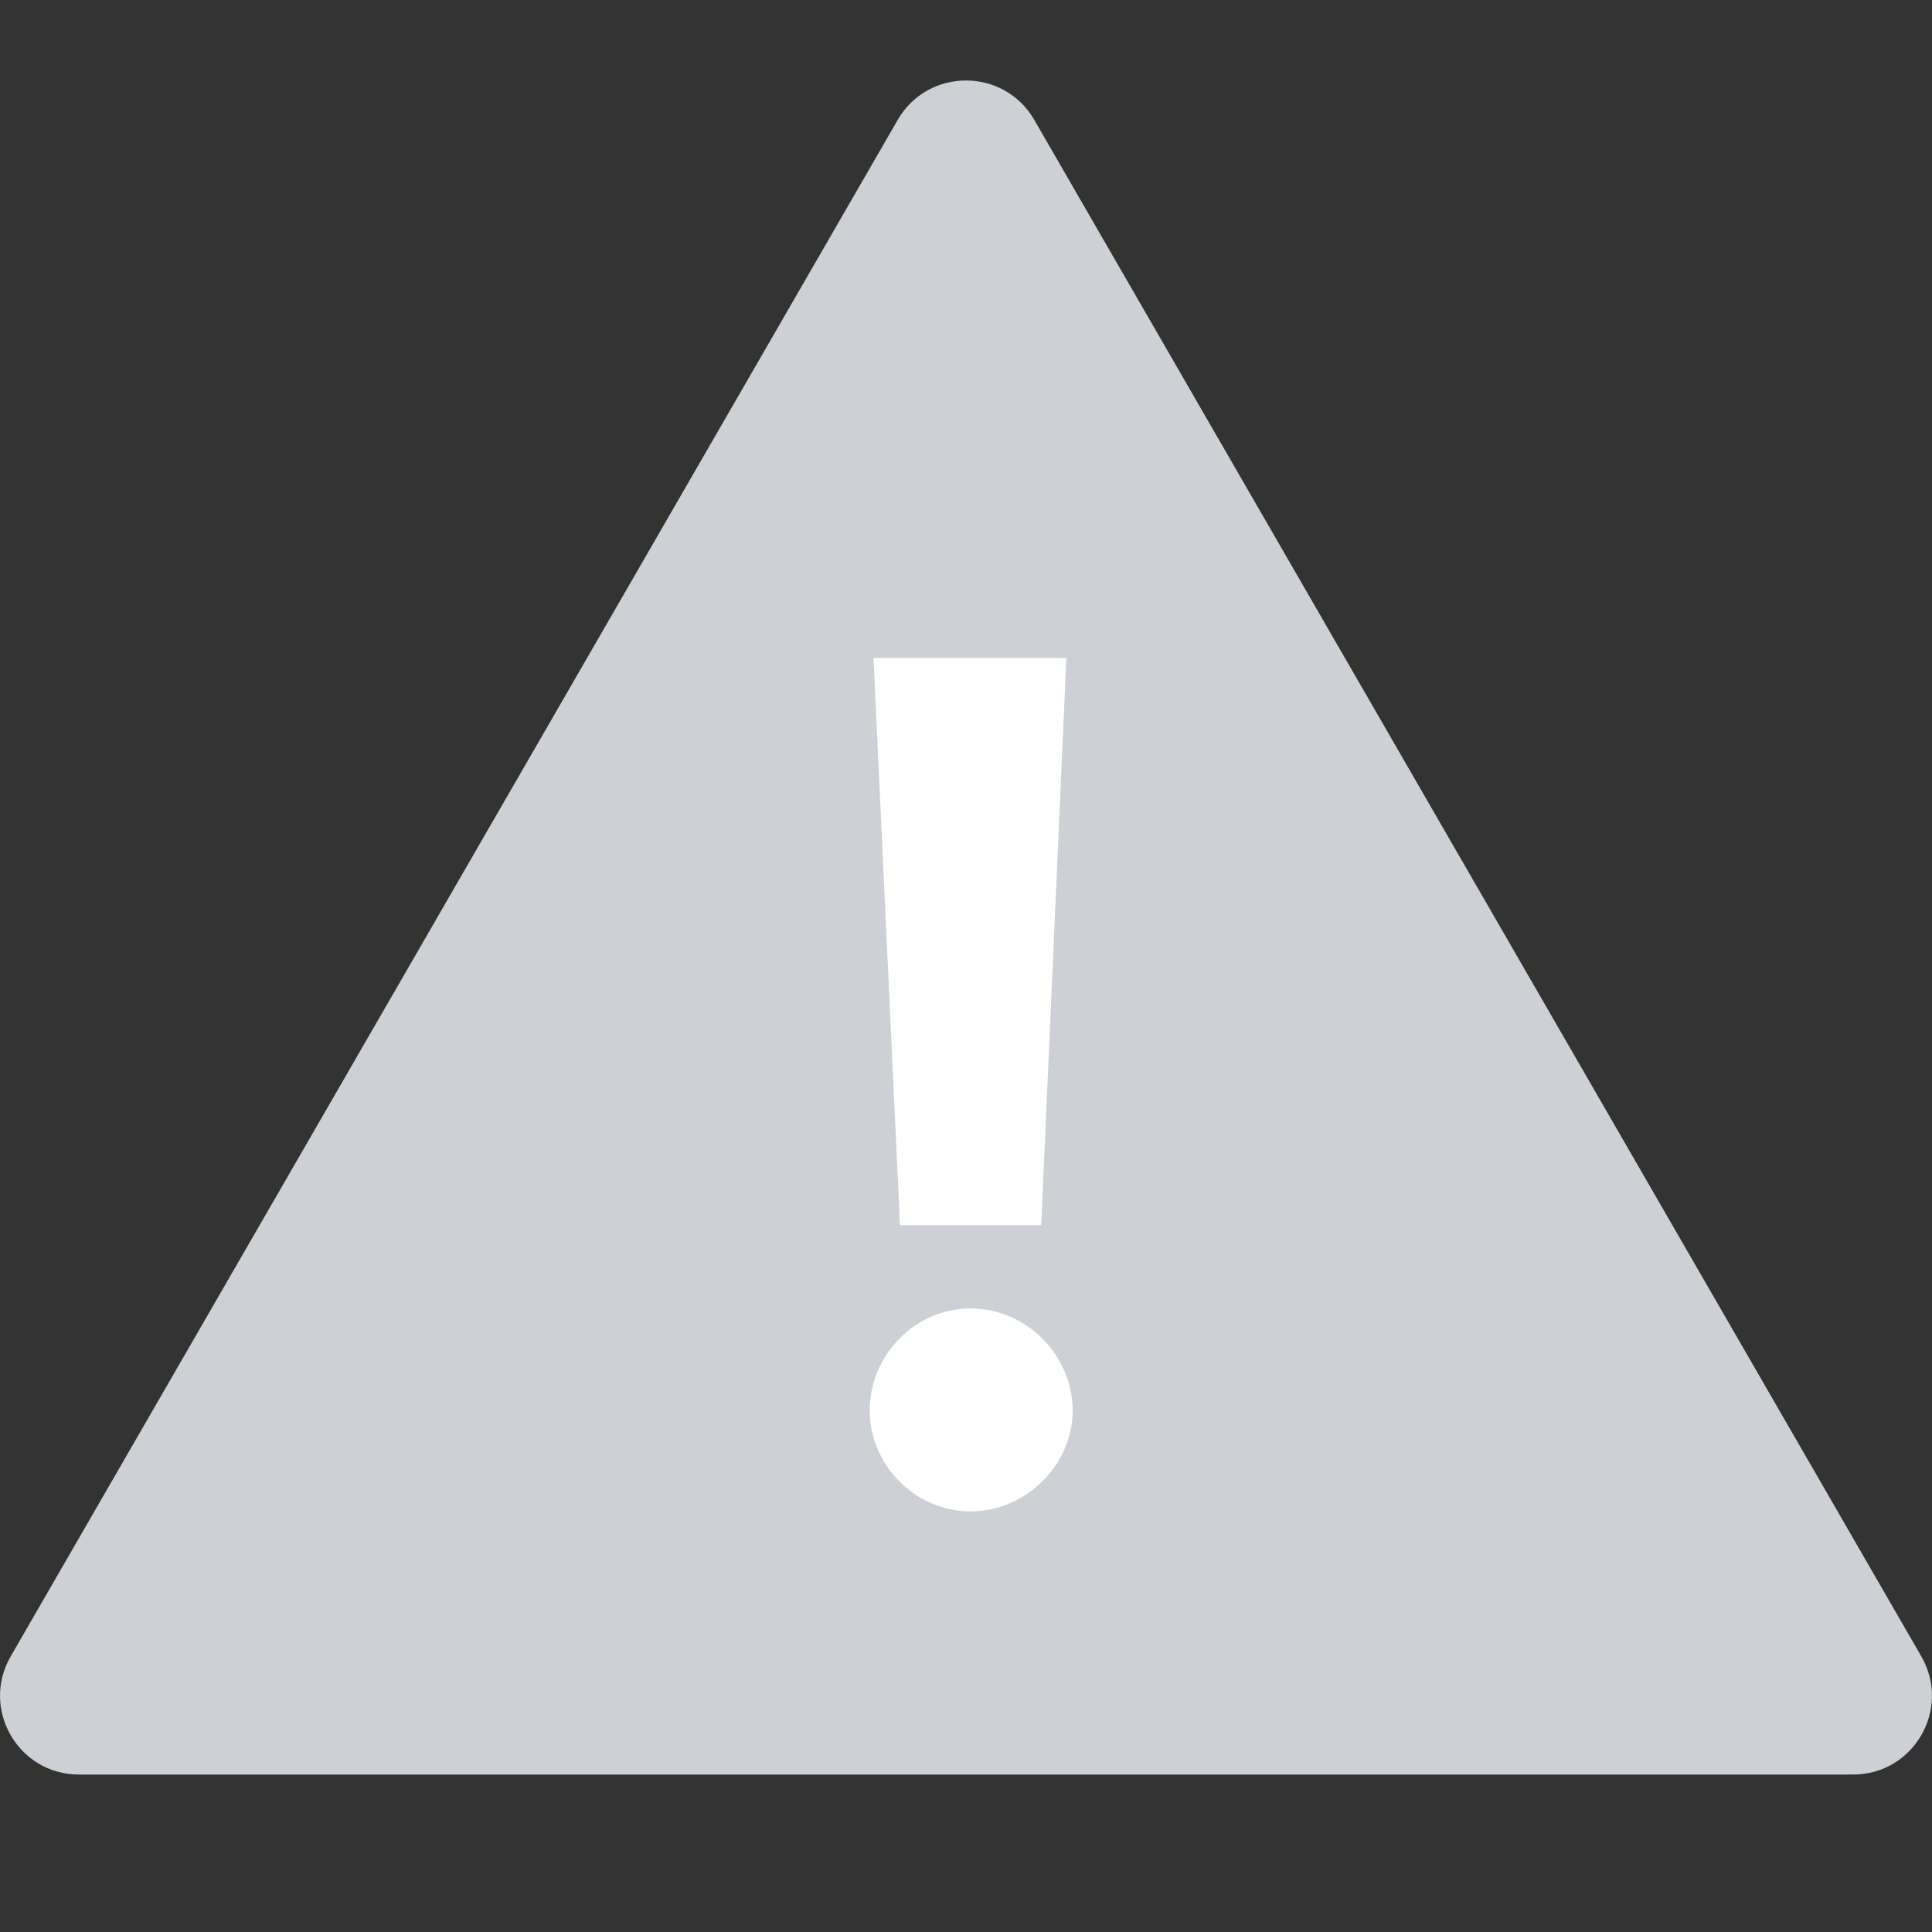
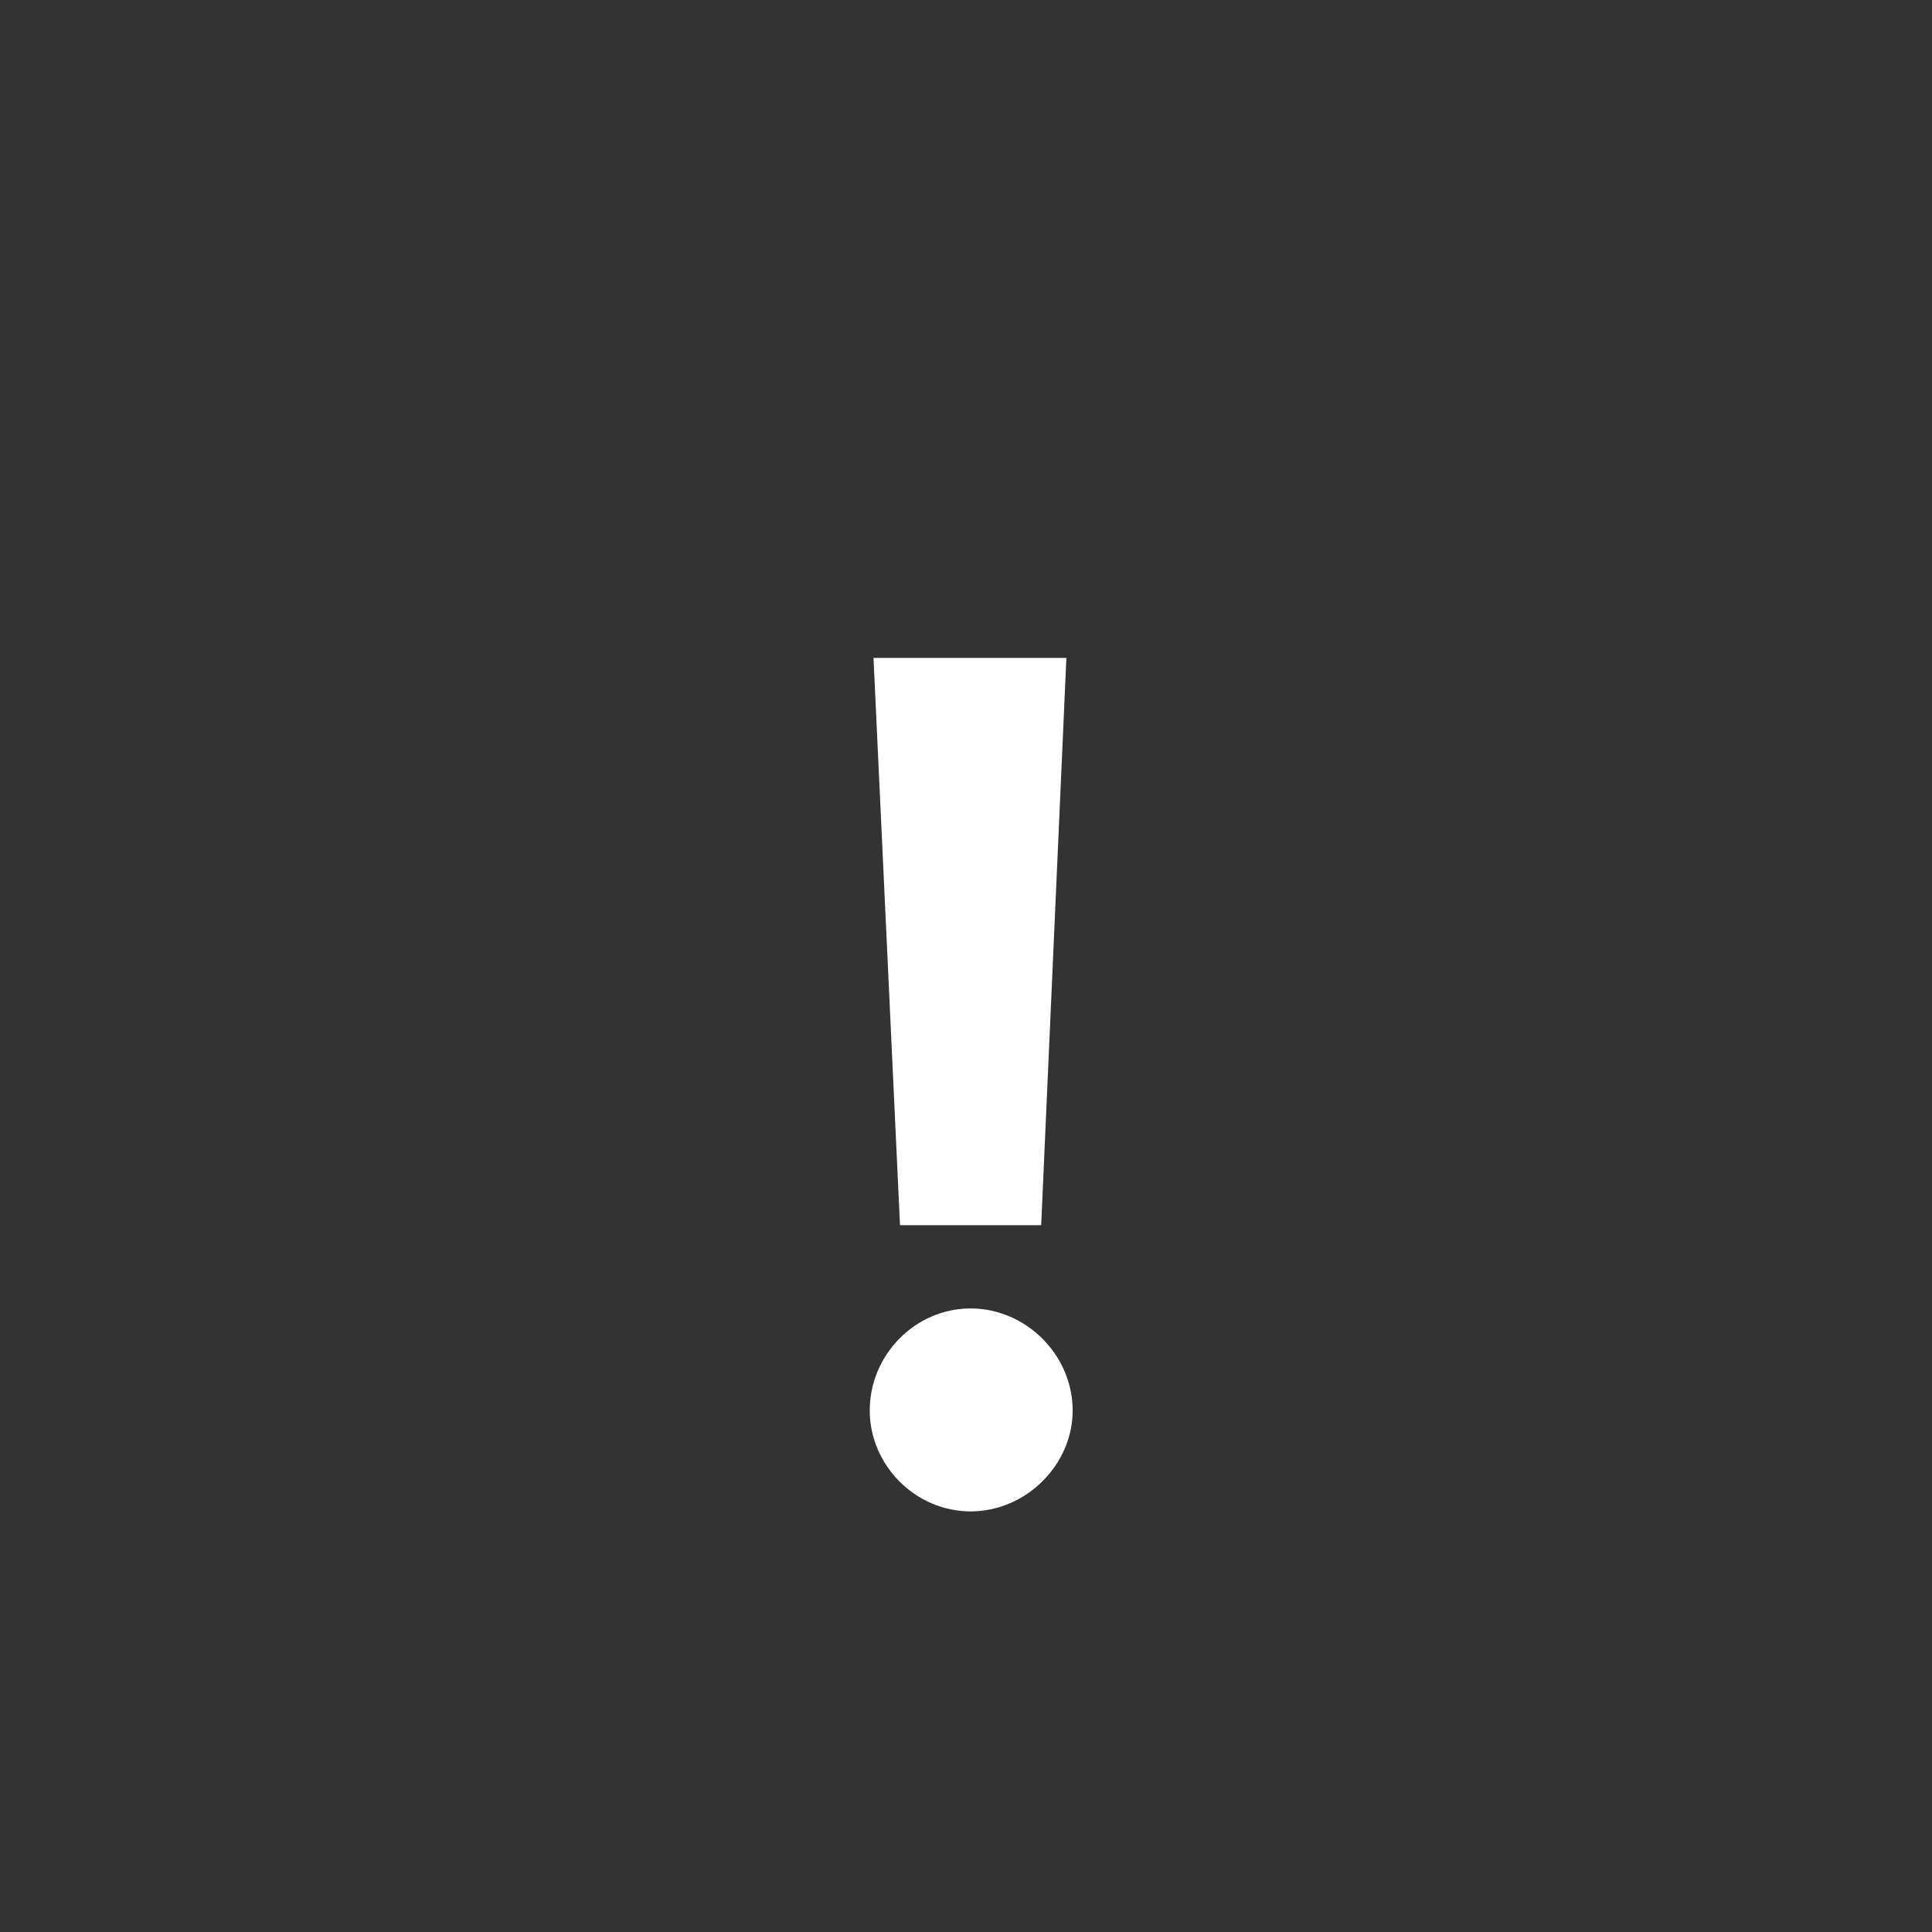
<svg xmlns="http://www.w3.org/2000/svg" width="24" height="24" viewBox="0 0 24 24" fill="none">
  <rect x="0" y="0" width="24" height="24" fill="#333333" stroke="none" />
-   <path d="M11.152 1.489C11.529 0.837 12.471 0.837 12.848 1.489L23.867 20.576C24.244 21.229 23.773 22.044 23.02 22.044H0.98C0.227 22.044 -0.244 21.229 0.133 20.576L11.152 1.489Z" fill="#CDD1D6" />
  <path d="M12.934 15.22L13.247 8.173H10.851L11.18 15.22H12.934ZM12.057 18.775C12.746 18.775 13.325 18.196 13.325 17.522C13.325 16.833 12.746 16.254 12.057 16.254C11.367 16.254 10.804 16.833 10.804 17.522C10.804 18.196 11.367 18.775 12.057 18.775Z" fill="white" />
</svg>